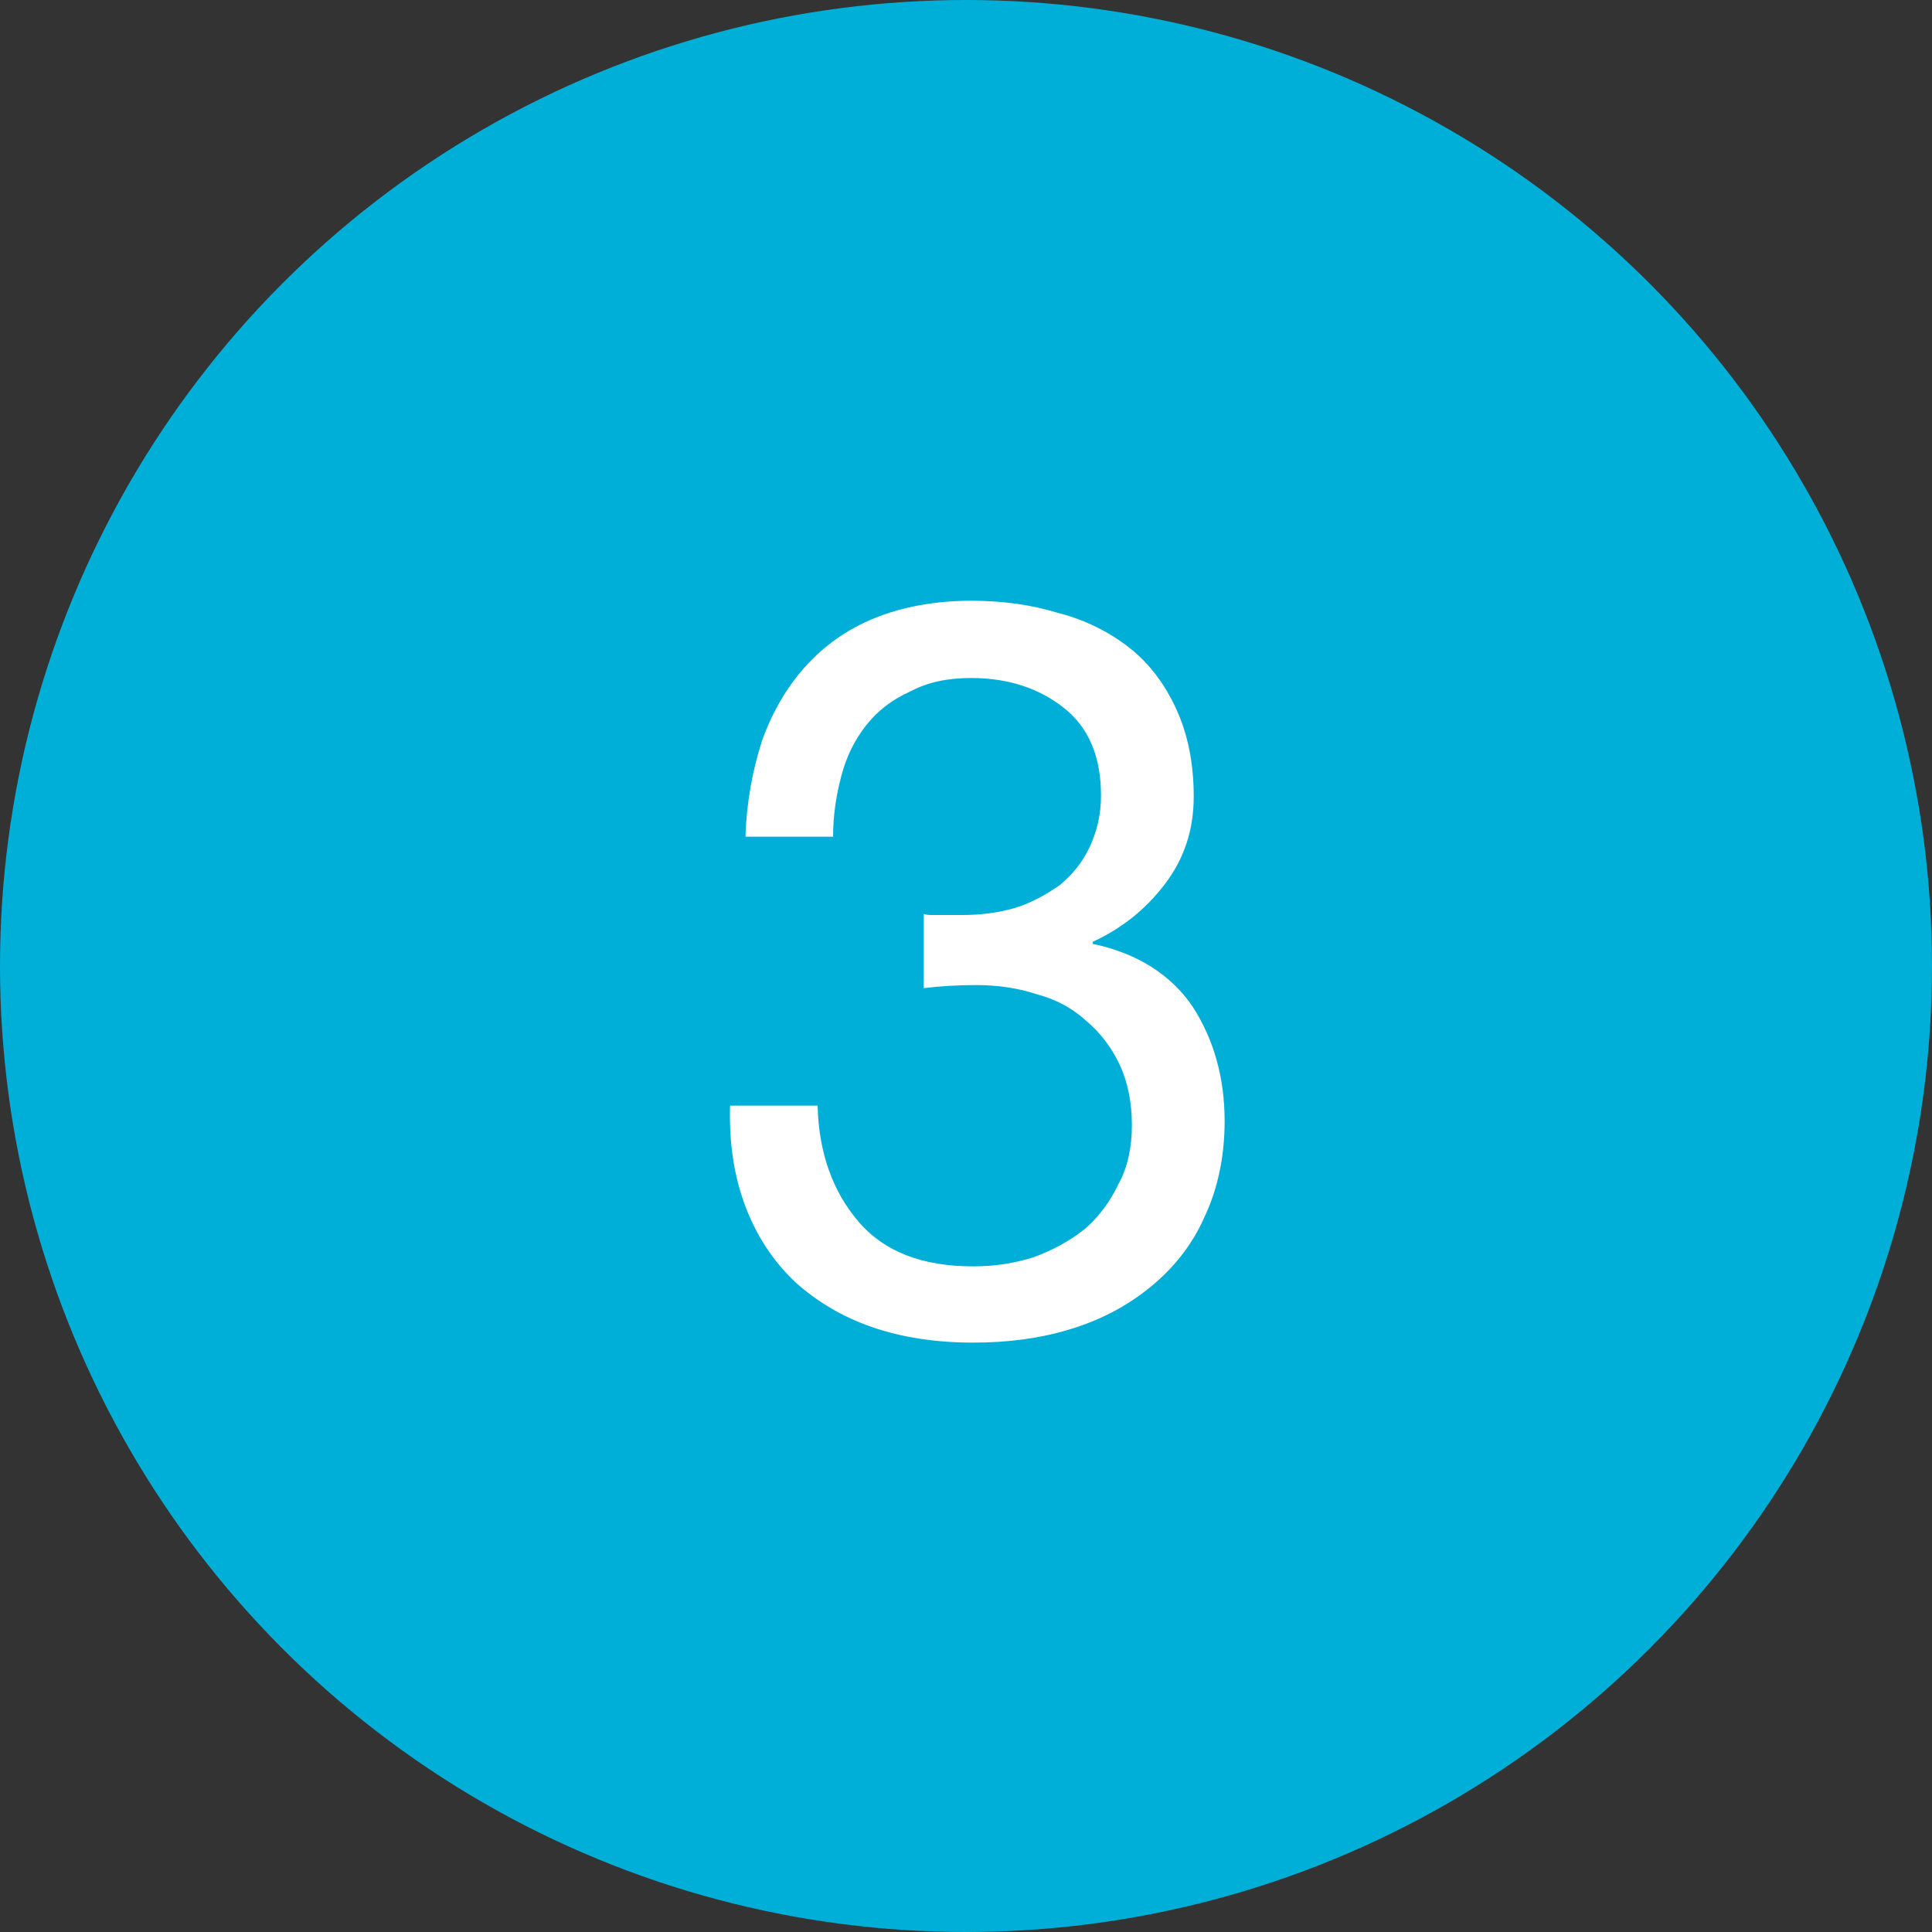
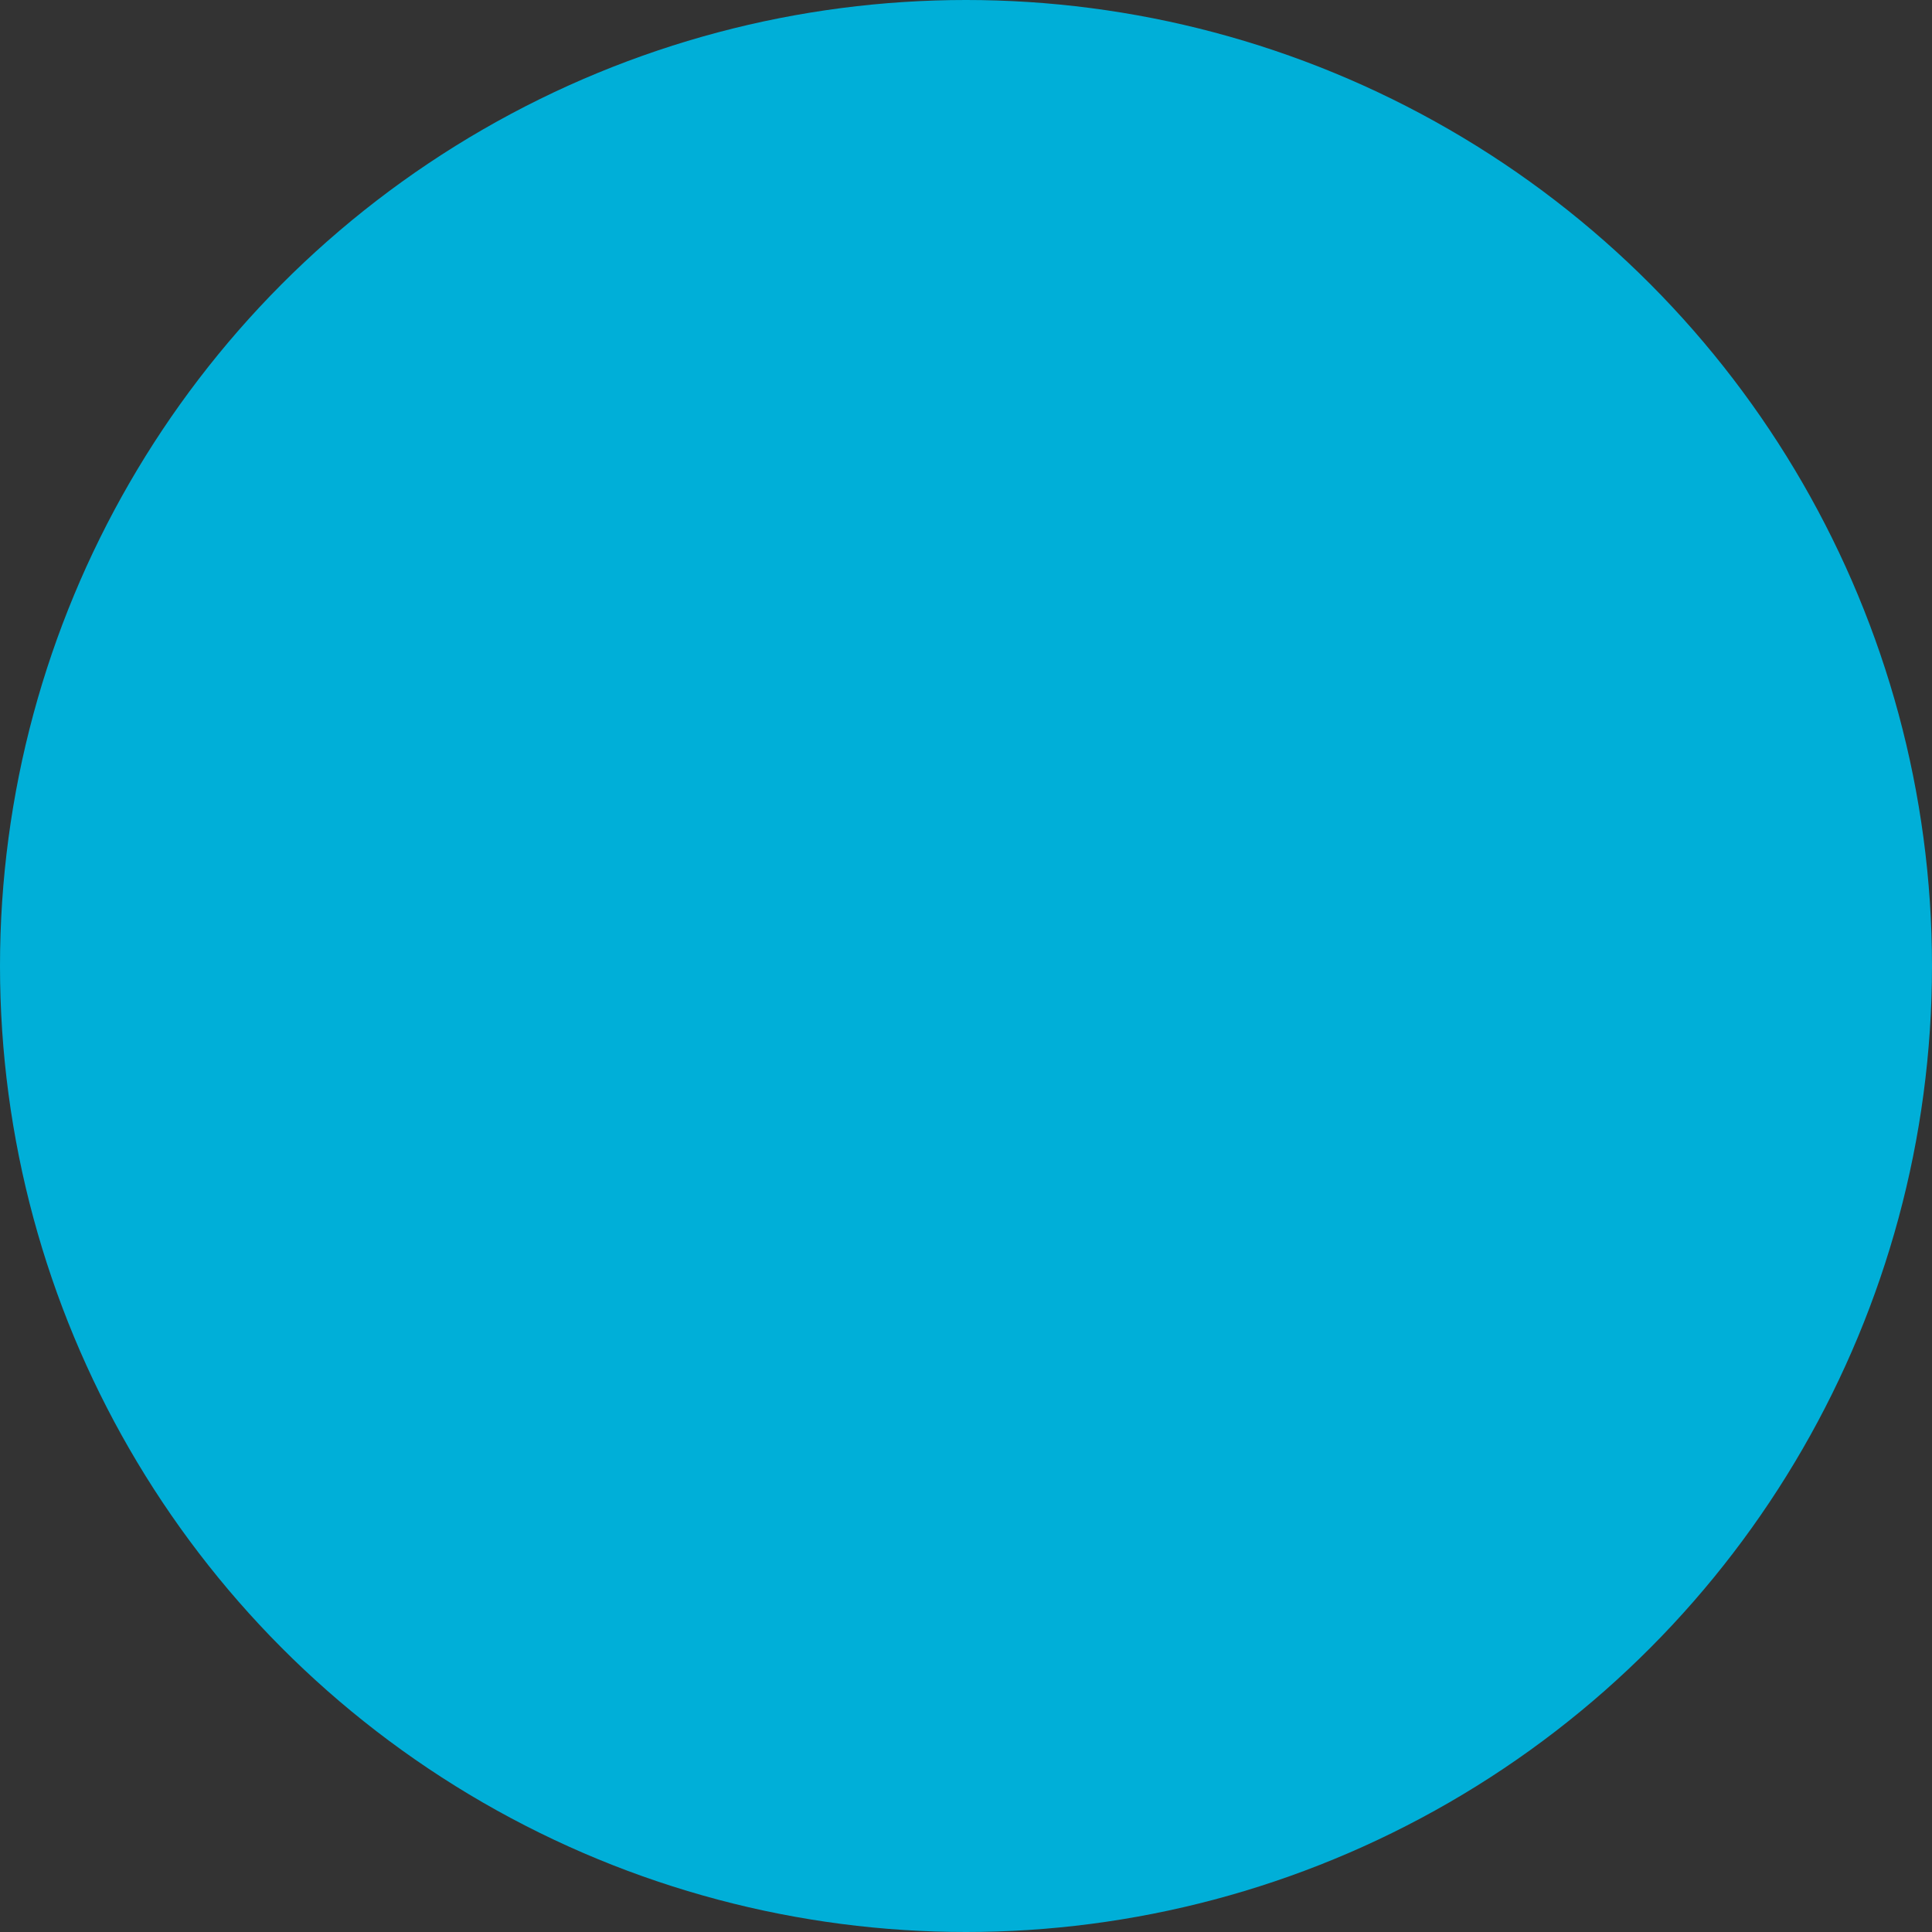
<svg xmlns="http://www.w3.org/2000/svg" width="30px" height="30px" version="1.1" xml:space="preserve" style="fill-rule:evenodd;clip-rule:evenodd;stroke-linejoin:round;stroke-miterlimit:2;">
  <rect width="100%" height="100%" fill="#333333" stroke="none" />
  <g transform="matrix(1,0,0,1,-1,-1)">
    <circle cx="16" cy="16" r="15" style="fill:#00afd8;" />
    <g transform="matrix(1,0,0,1,11.856,21.672)">
      <g transform="matrix(16,0,0,16,0,0)">
-         <path d="M0.218,-0.405l0,0.072c0.016,-0.002 0.033,-0.003 0.051,-0.003c0.021,0 0.041,0.003 0.059,0.009c0.019,0.005 0.035,0.014 0.048,0.026c0.013,0.011 0.024,0.025 0.032,0.042c0.008,0.017 0.012,0.037 0.012,0.059c-0,0.021 -0.004,0.041 -0.013,0.057c-0.008,0.017 -0.019,0.032 -0.033,0.044c-0.014,0.011 -0.03,0.02 -0.049,0.027c-0.019,0.006 -0.038,0.009 -0.059,0.009c-0.049,0 -0.086,-0.014 -0.111,-0.043c-0.025,-0.029 -0.039,-0.067 -0.04,-0.113l-0.085,0c-0.001,0.037 0.004,0.069 0.015,0.098c0.011,0.029 0.027,0.053 0.048,0.073c0.021,0.019 0.046,0.034 0.075,0.044c0.029,0.01 0.062,0.015 0.098,0.015c0.033,0 0.065,-0.004 0.094,-0.013c0.03,-0.009 0.056,-0.023 0.078,-0.041c0.022,-0.018 0.04,-0.04 0.052,-0.067c0.013,-0.027 0.02,-0.059 0.02,-0.094c0,-0.043 -0.011,-0.08 -0.031,-0.111c-0.021,-0.031 -0.054,-0.052 -0.097,-0.061l0,-0.002c0.028,-0.013 0.051,-0.031 0.07,-0.056c0.019,-0.025 0.028,-0.053 0.028,-0.085c-0,-0.033 -0.006,-0.061 -0.017,-0.085c-0.011,-0.024 -0.026,-0.044 -0.045,-0.059c-0.019,-0.015 -0.042,-0.027 -0.069,-0.034c-0.026,-0.008 -0.054,-0.012 -0.085,-0.012c-0.035,0 -0.067,0.006 -0.094,0.017c-0.027,0.011 -0.049,0.027 -0.067,0.047c-0.018,0.02 -0.032,0.044 -0.042,0.072c-0.009,0.028 -0.015,0.059 -0.016,0.093l0.085,0c0,-0.021 0.003,-0.04 0.008,-0.059c0.005,-0.019 0.013,-0.035 0.024,-0.049c0.011,-0.014 0.025,-0.025 0.043,-0.033c0.017,-0.009 0.036,-0.013 0.059,-0.013c0.036,0 0.066,0.01 0.09,0.029c0.024,0.019 0.036,0.047 0.036,0.085c-0,0.019 -0.004,0.035 -0.011,0.05c-0.007,0.015 -0.017,0.027 -0.029,0.037c-0.013,0.009 -0.027,0.017 -0.043,0.022c-0.017,0.005 -0.034,0.007 -0.052,0.007l-0.028,0c-0.003,0 -0.006,-0 -0.009,-0.001Z" style="fill:#fff;fill-rule:nonzero;" />
-       </g>
+         </g>
    </g>
  </g>
</svg>